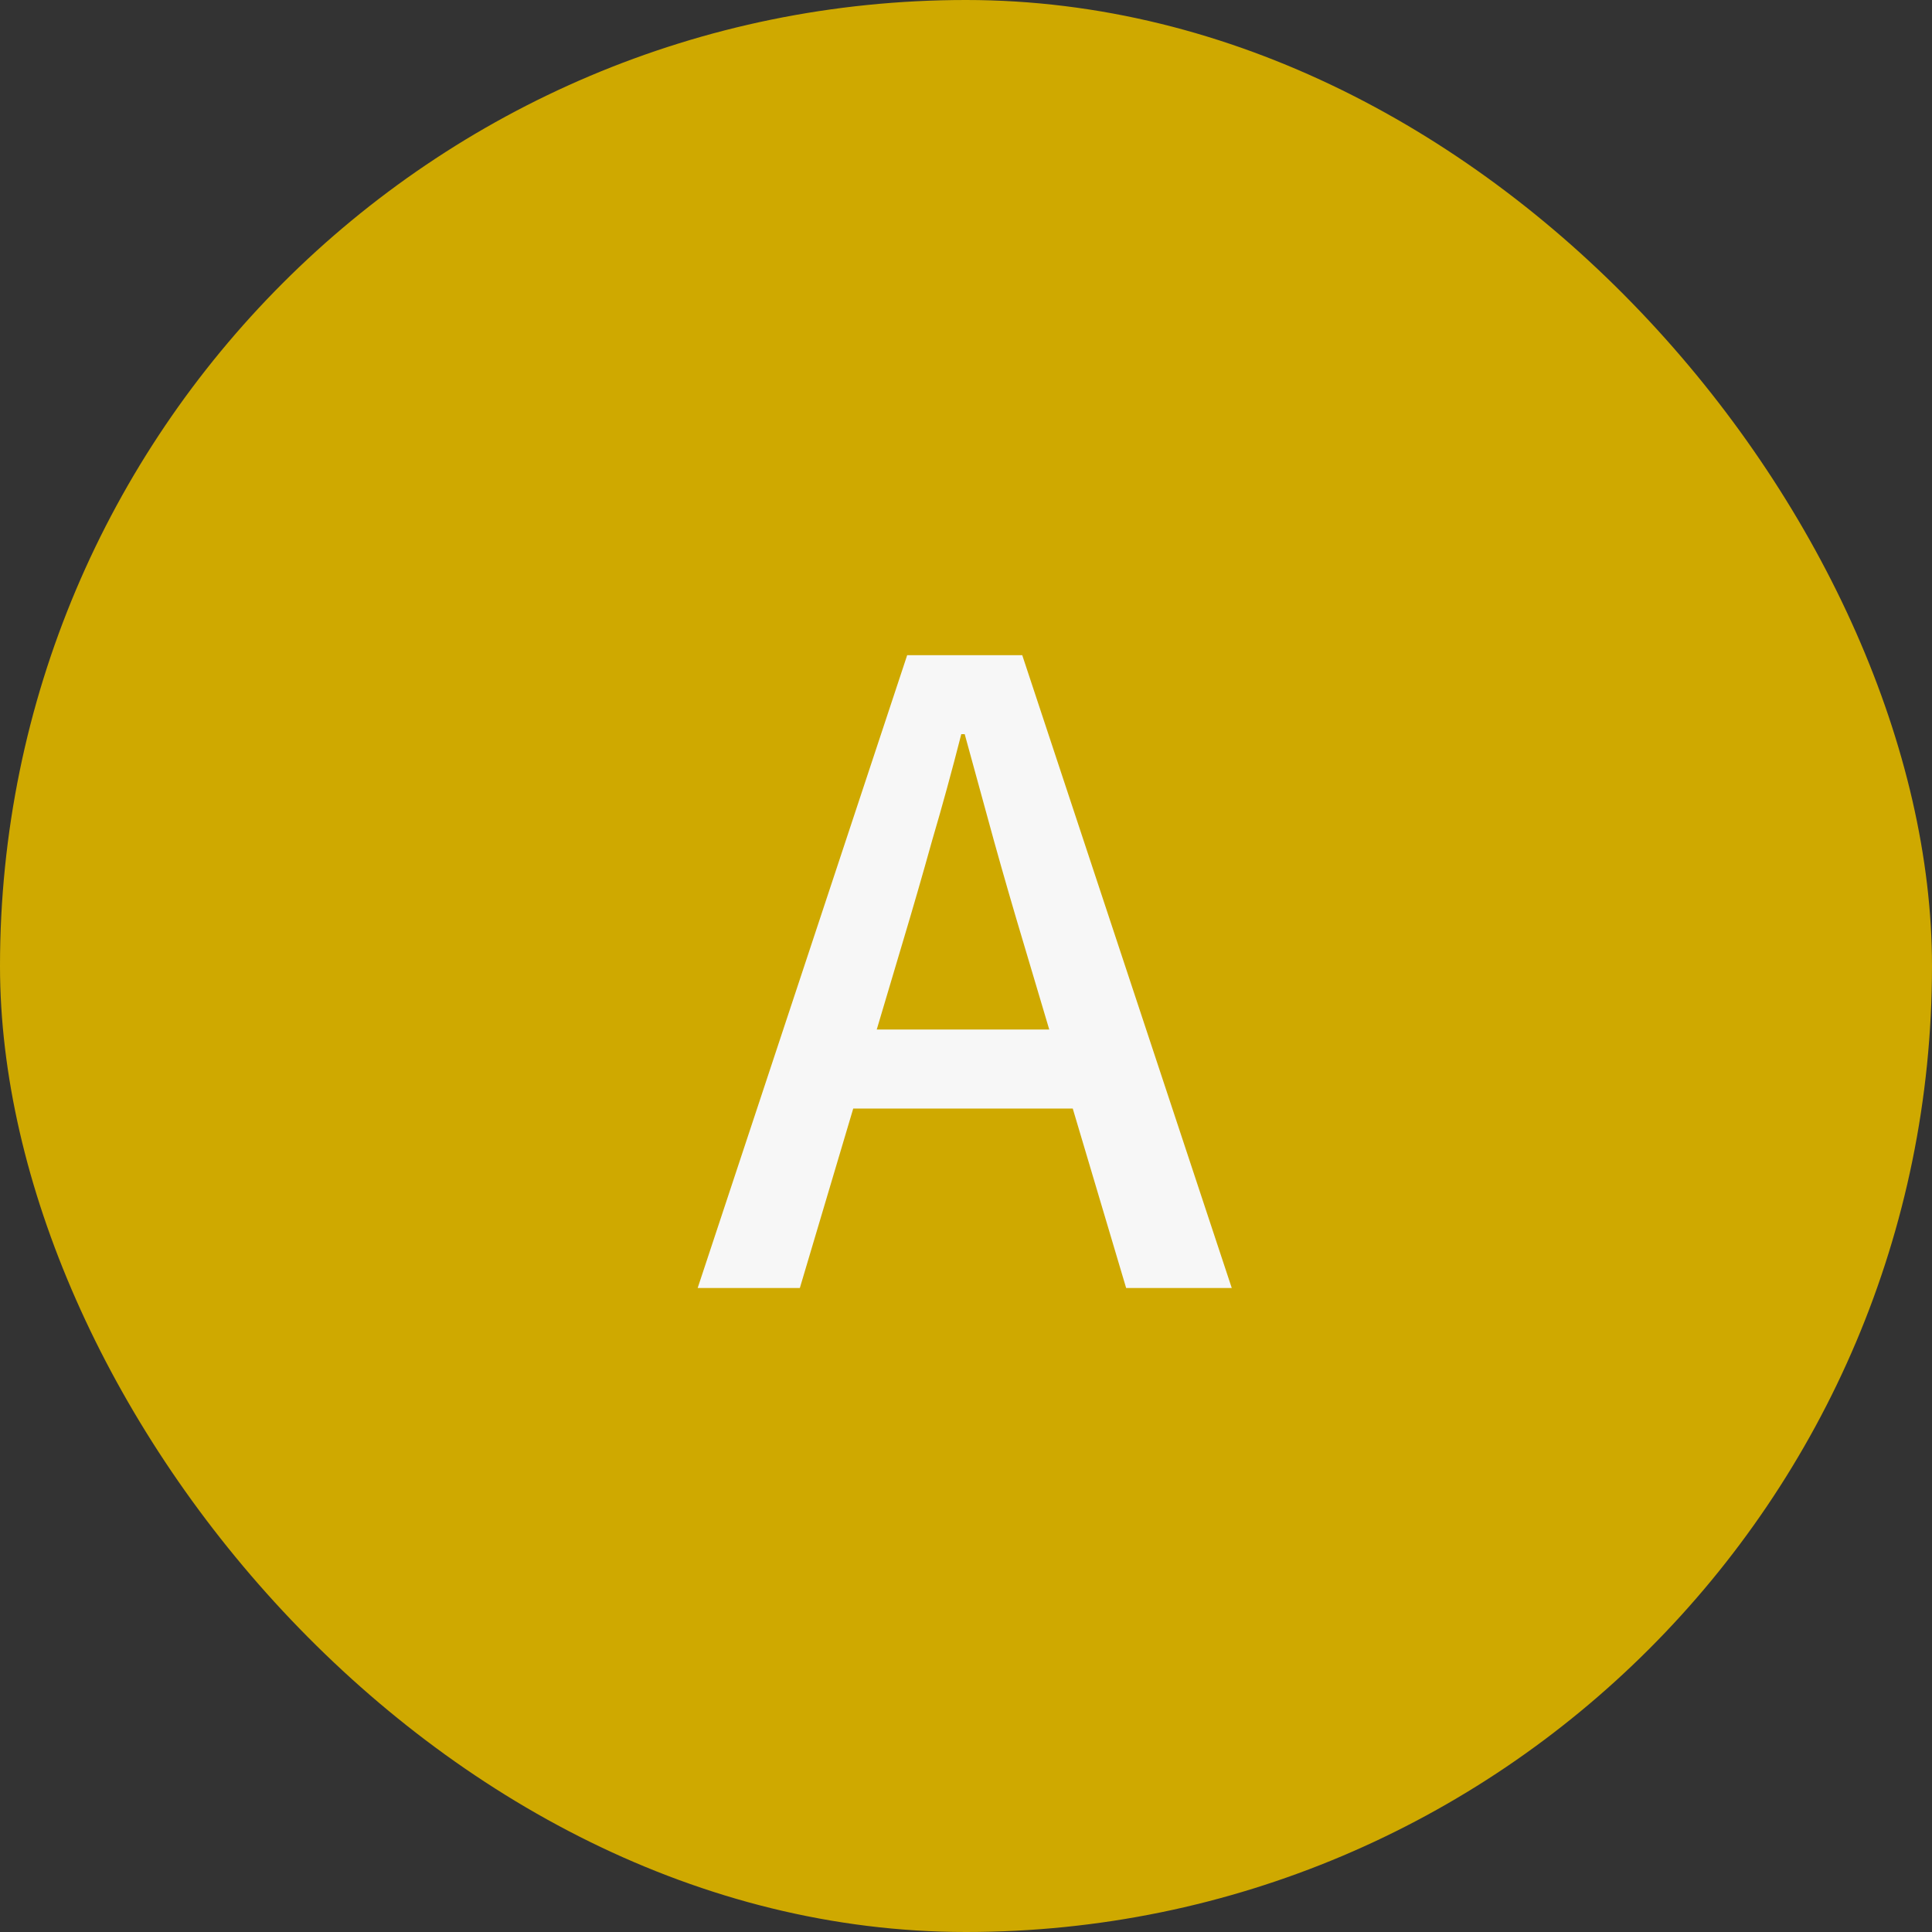
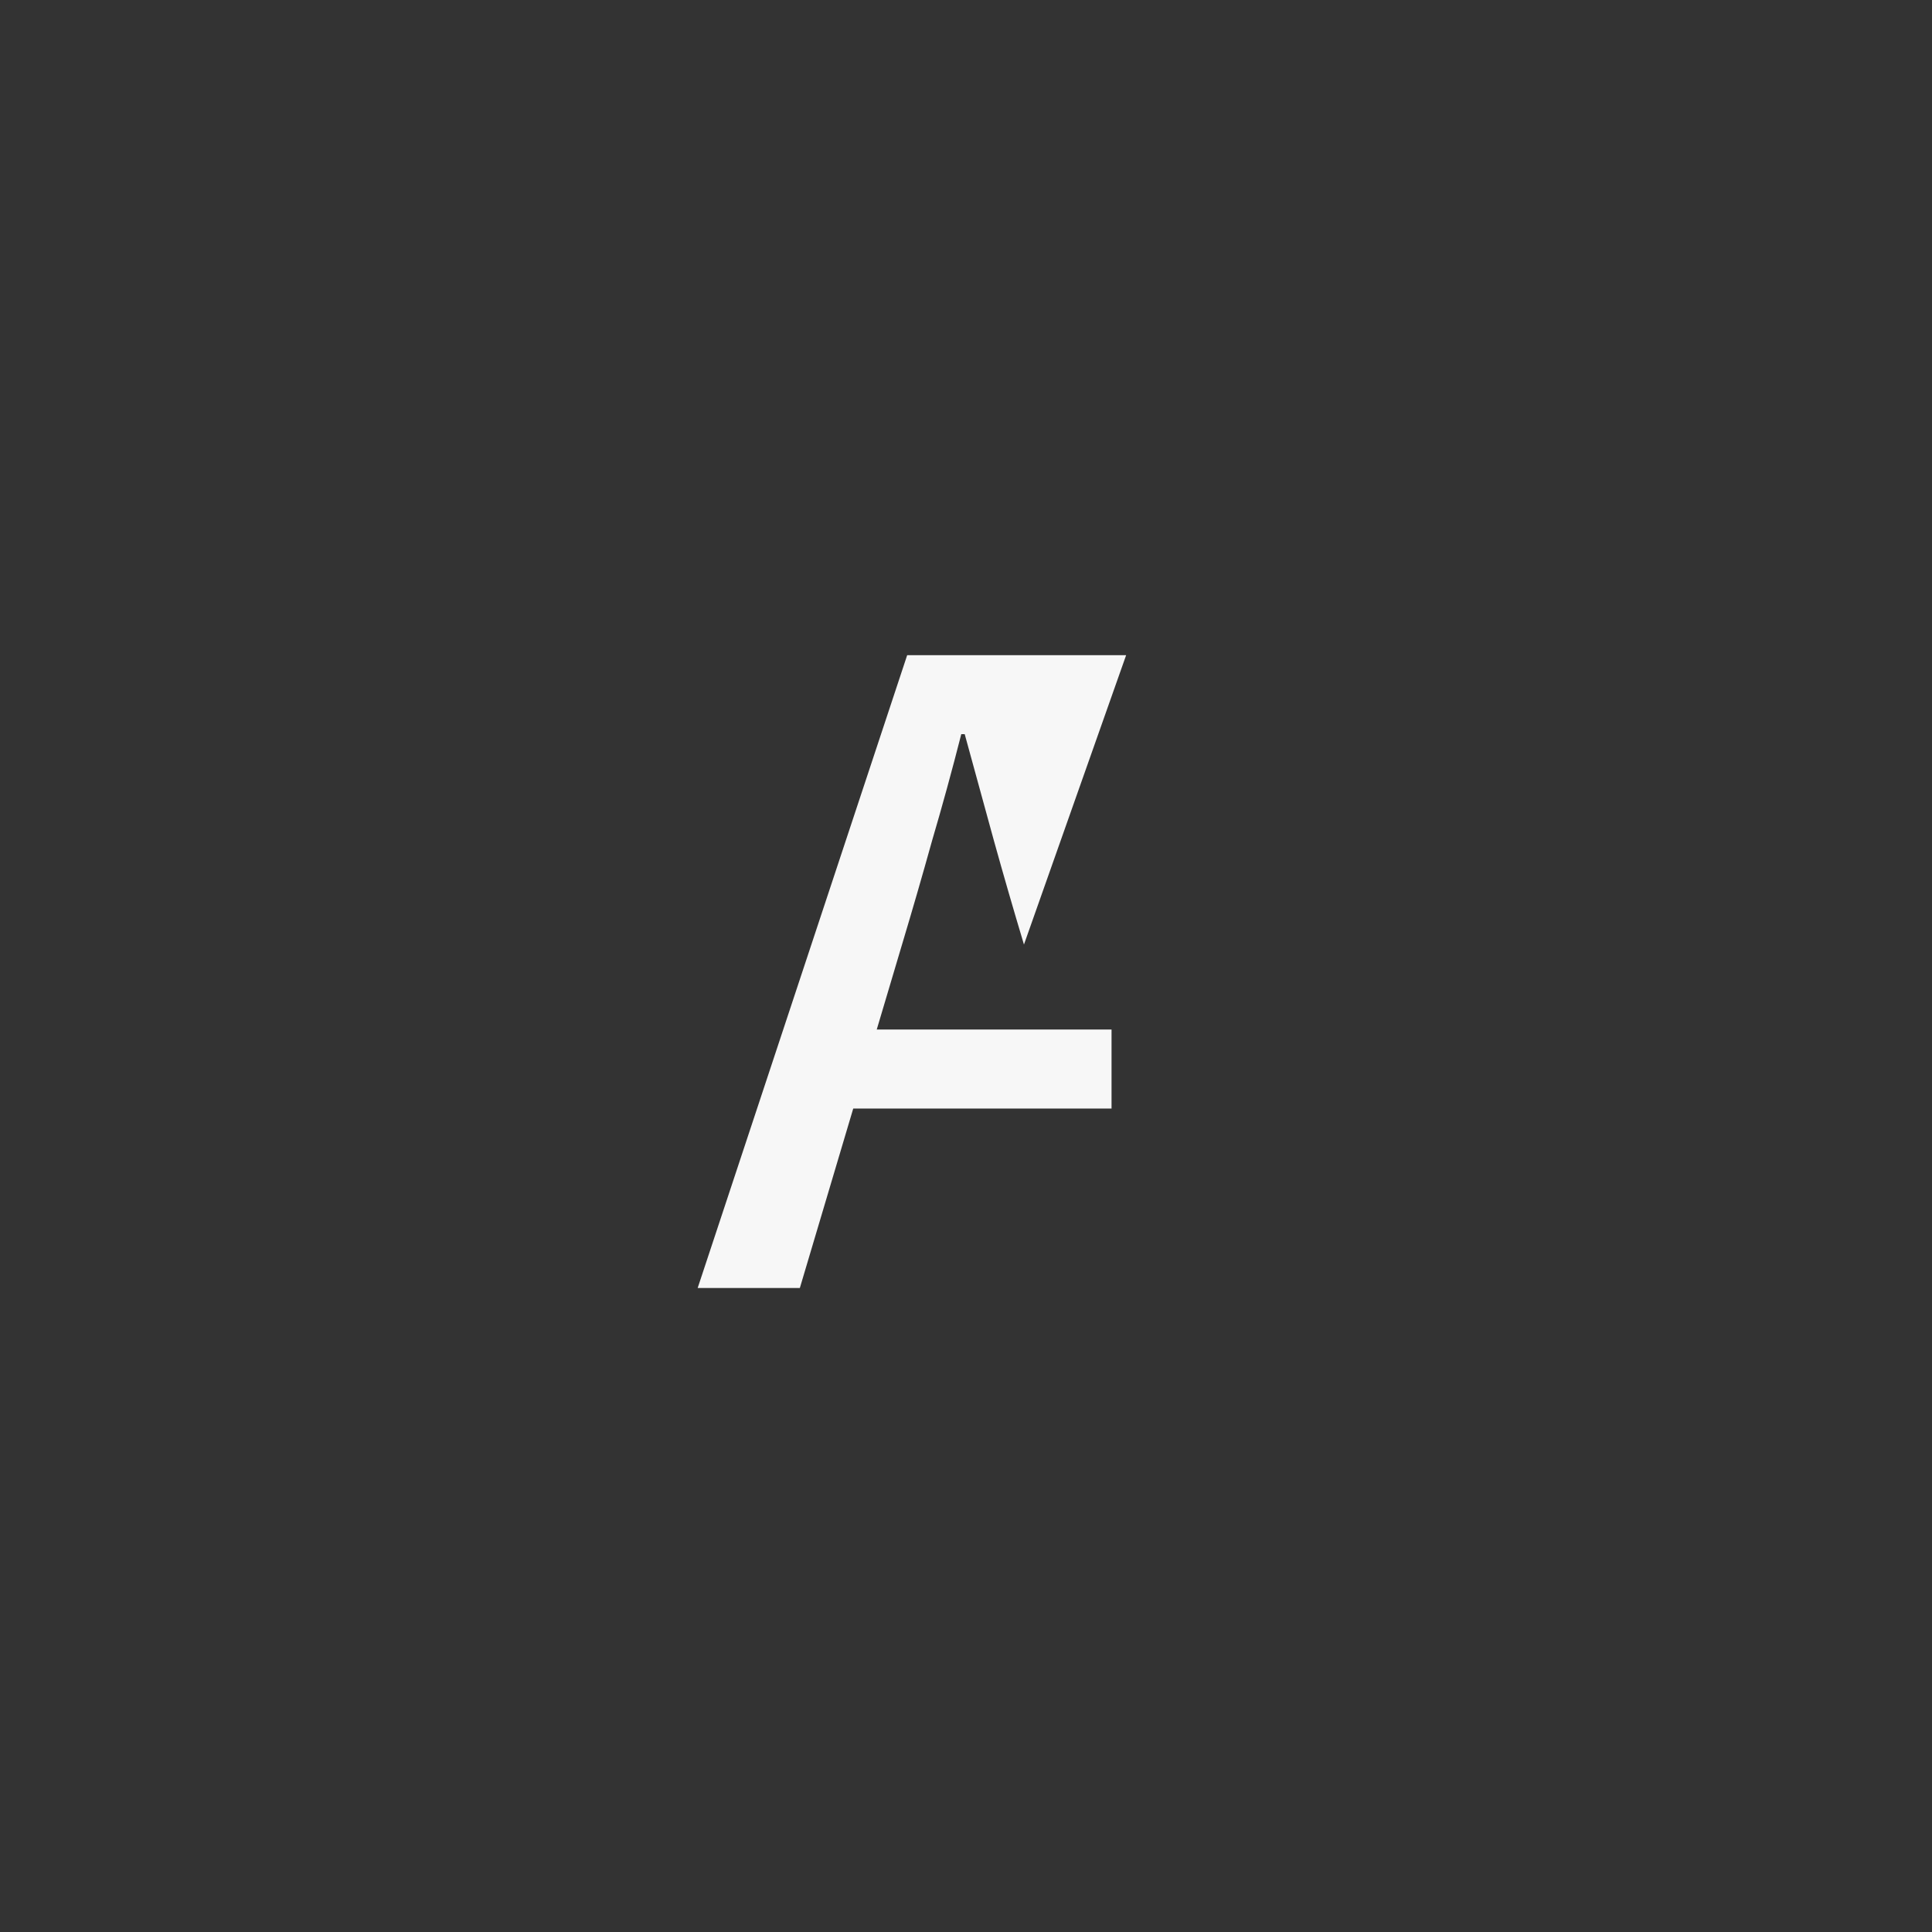
<svg xmlns="http://www.w3.org/2000/svg" width="36" height="36" viewBox="0 0 36 36" fill="none">
  <rect x="0" y="0" width="36" height="36" fill="#333333" stroke="none" />
-   <rect width="36" height="36" rx="18" fill="#CFA900" />
-   <path d="M13 24L16.904 12.208H19.048L22.952 24H20.984L19.08 17.6C18.888 16.96 18.701 16.315 18.52 15.664C18.339 15.003 18.157 14.341 17.976 13.68H17.912C17.741 14.352 17.56 15.013 17.368 15.664C17.187 16.315 17 16.96 16.808 17.6L14.904 24H13ZM15.208 20.656V19.184H20.712V20.656H15.208Z" fill="#F7F7F7" />
+   <path d="M13 24L16.904 12.208H19.048H20.984L19.08 17.6C18.888 16.96 18.701 16.315 18.52 15.664C18.339 15.003 18.157 14.341 17.976 13.68H17.912C17.741 14.352 17.56 15.013 17.368 15.664C17.187 16.315 17 16.96 16.808 17.6L14.904 24H13ZM15.208 20.656V19.184H20.712V20.656H15.208Z" fill="#F7F7F7" />
</svg>